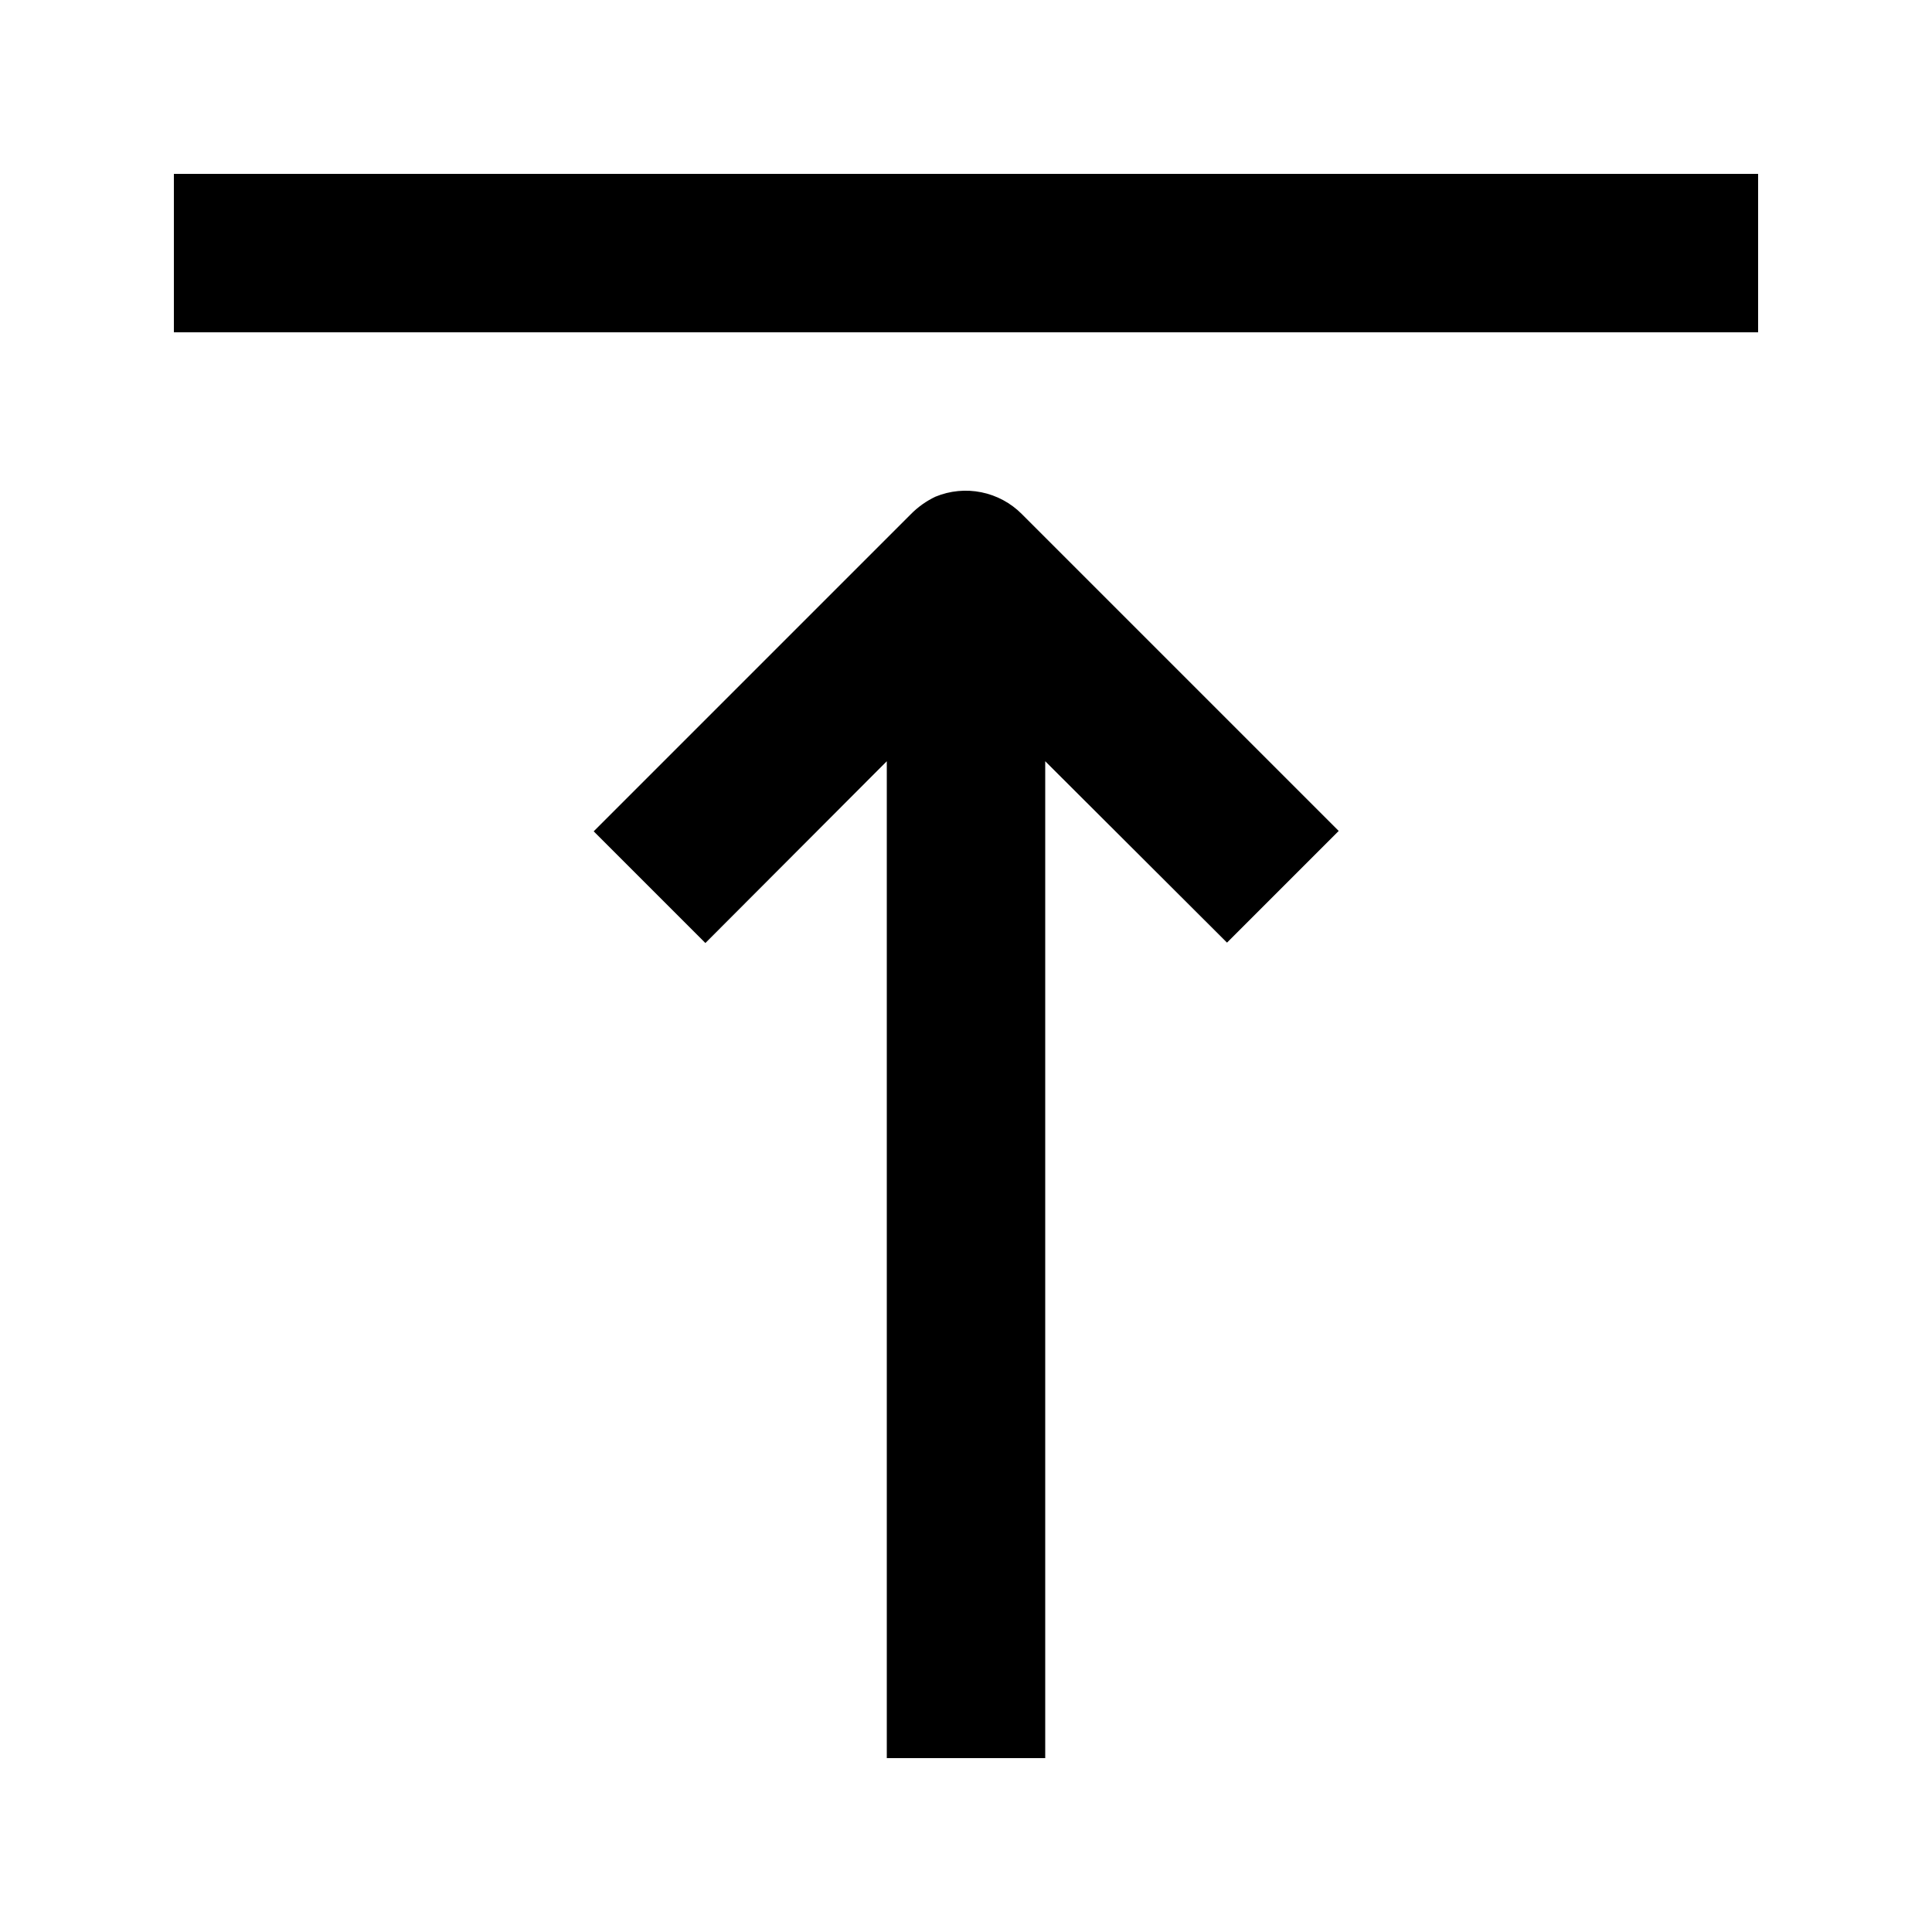
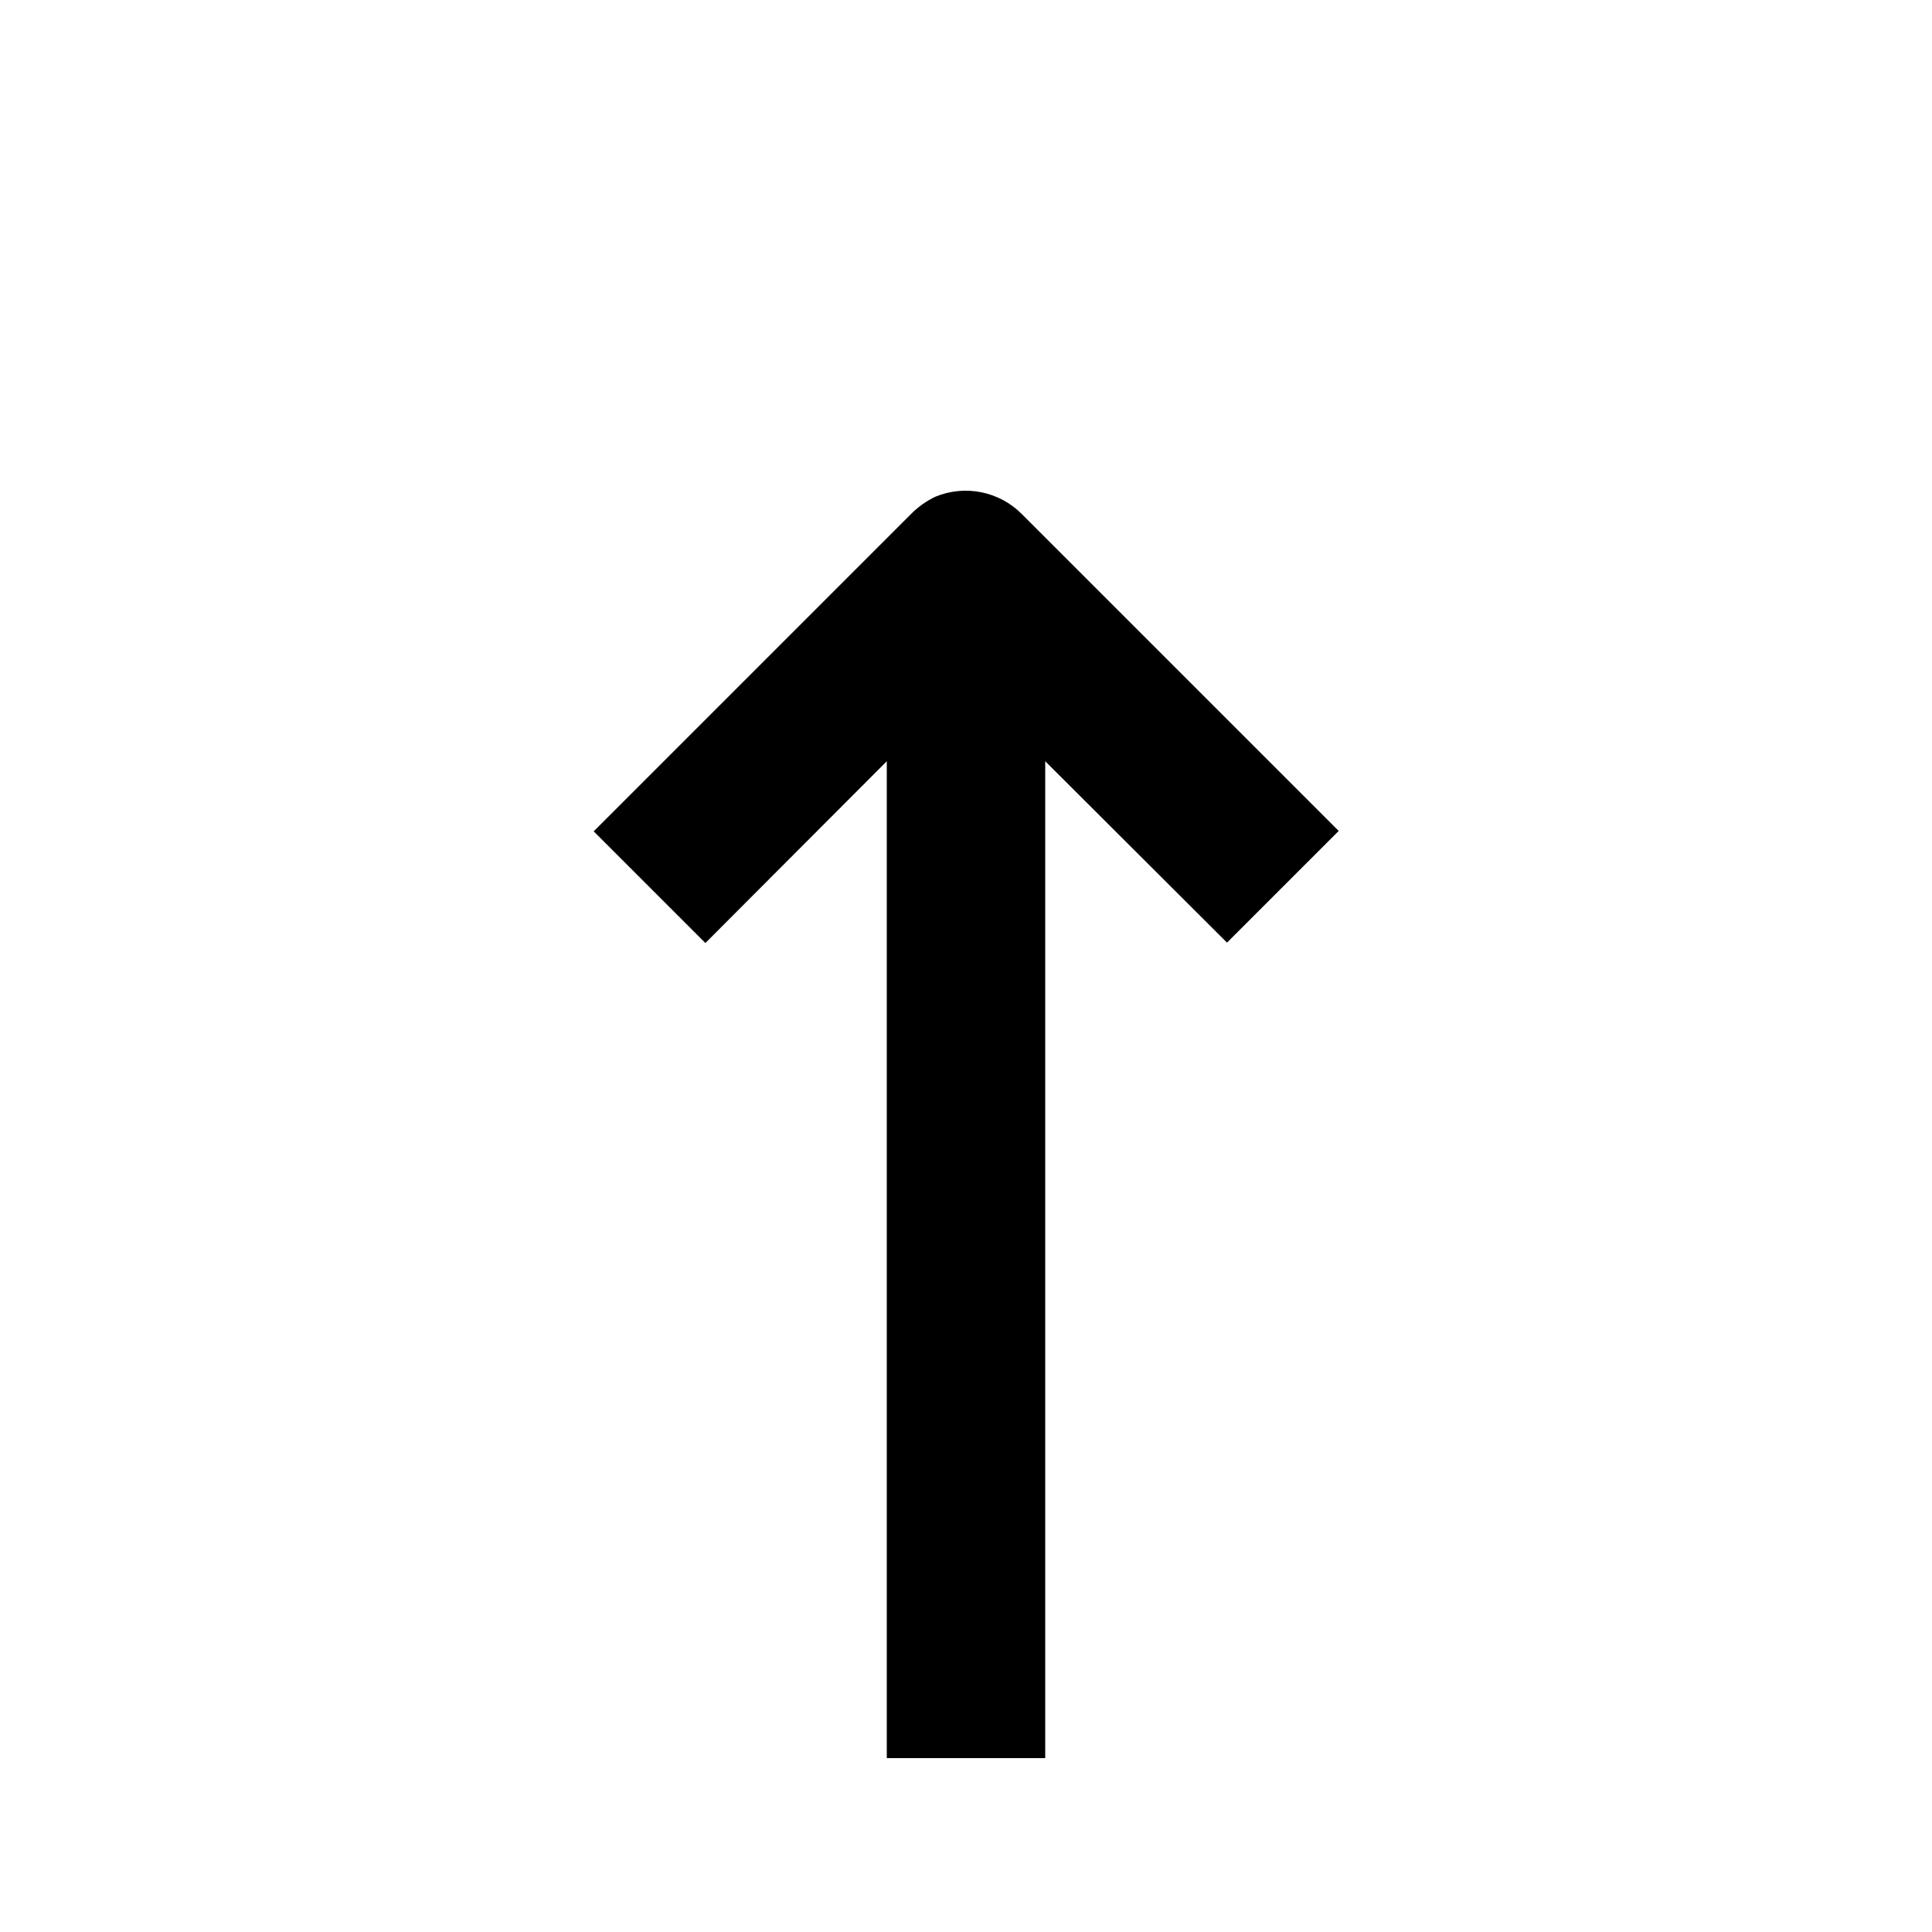
<svg xmlns="http://www.w3.org/2000/svg" fill="#000000" width="800px" height="800px" version="1.1" viewBox="144 144 512 512">
  <g>
-     <path d="m190.08 190.08h419.84v41.984h-419.84z" />
    <path d="m391.92 275.62c-2.469 1.168-4.707 2.769-6.613 4.723l-83.969 83.969 29.598 29.598 48.074-48.176v264.18h41.984v-264.18l48.176 48.07 29.598-29.598-83.969-83.969c-2.926-2.949-6.664-4.961-10.738-5.781-4.074-0.824-8.301-0.418-12.141 1.164z" />
  </g>
</svg>